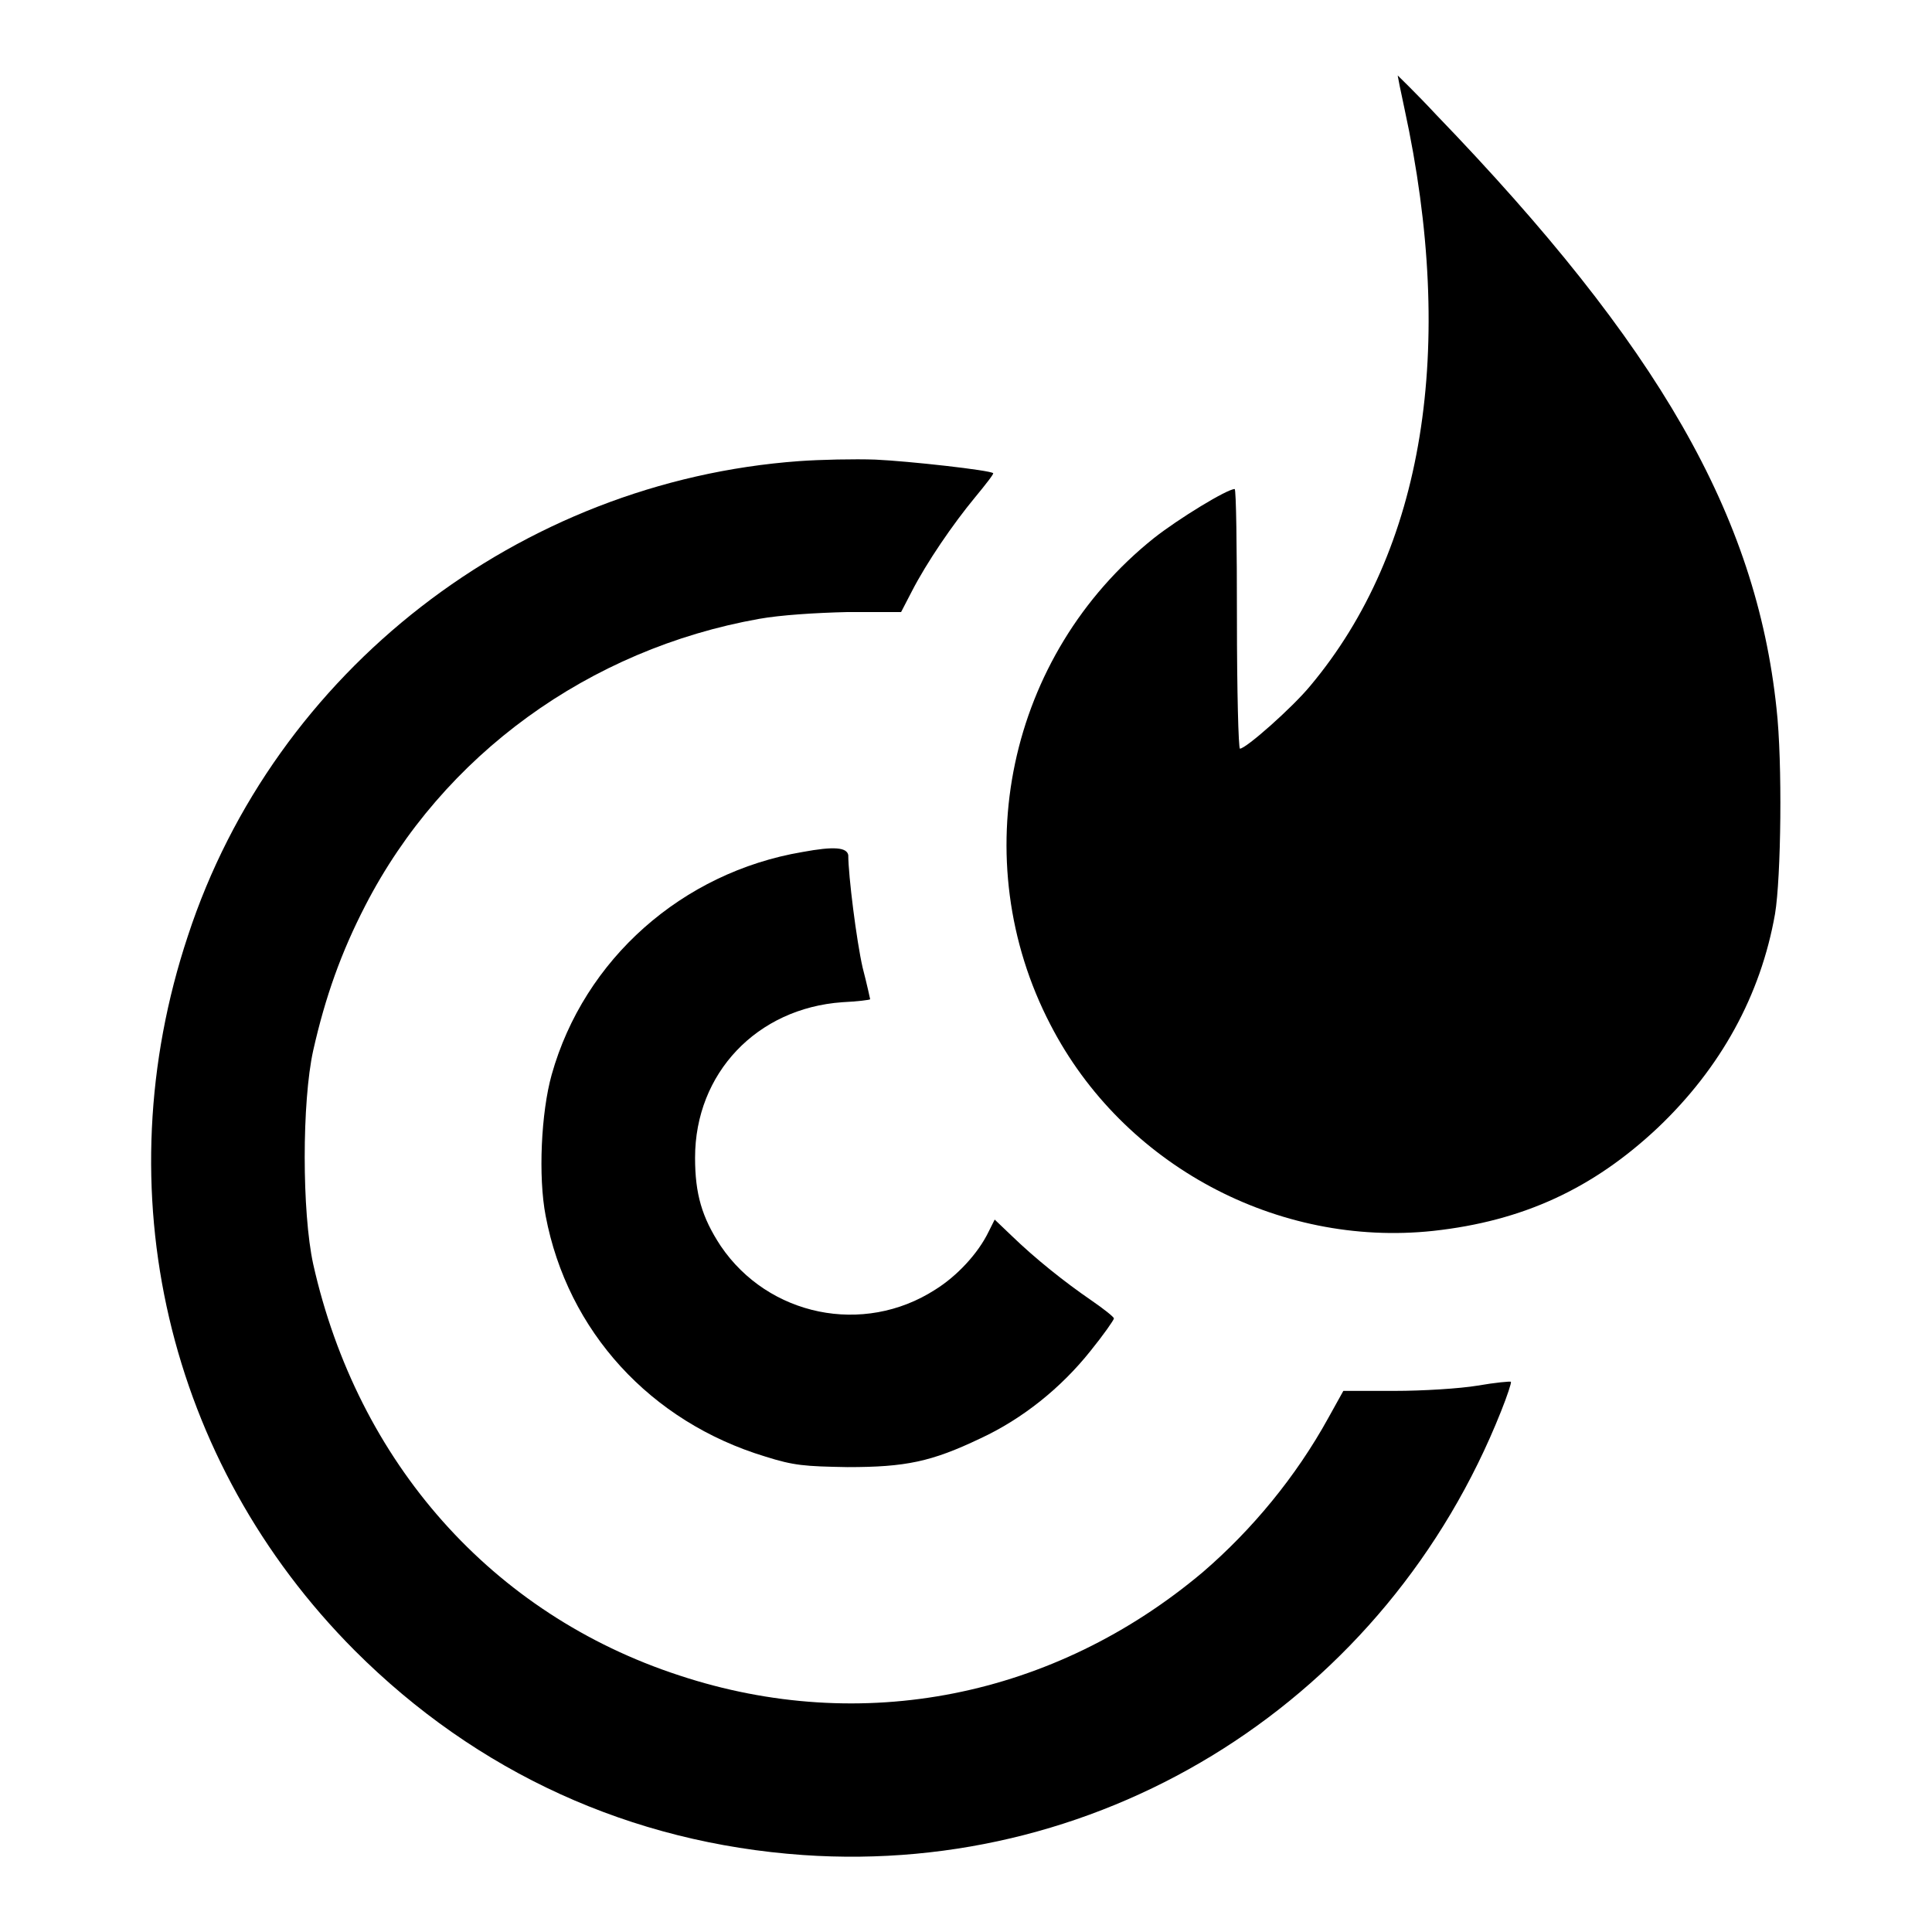
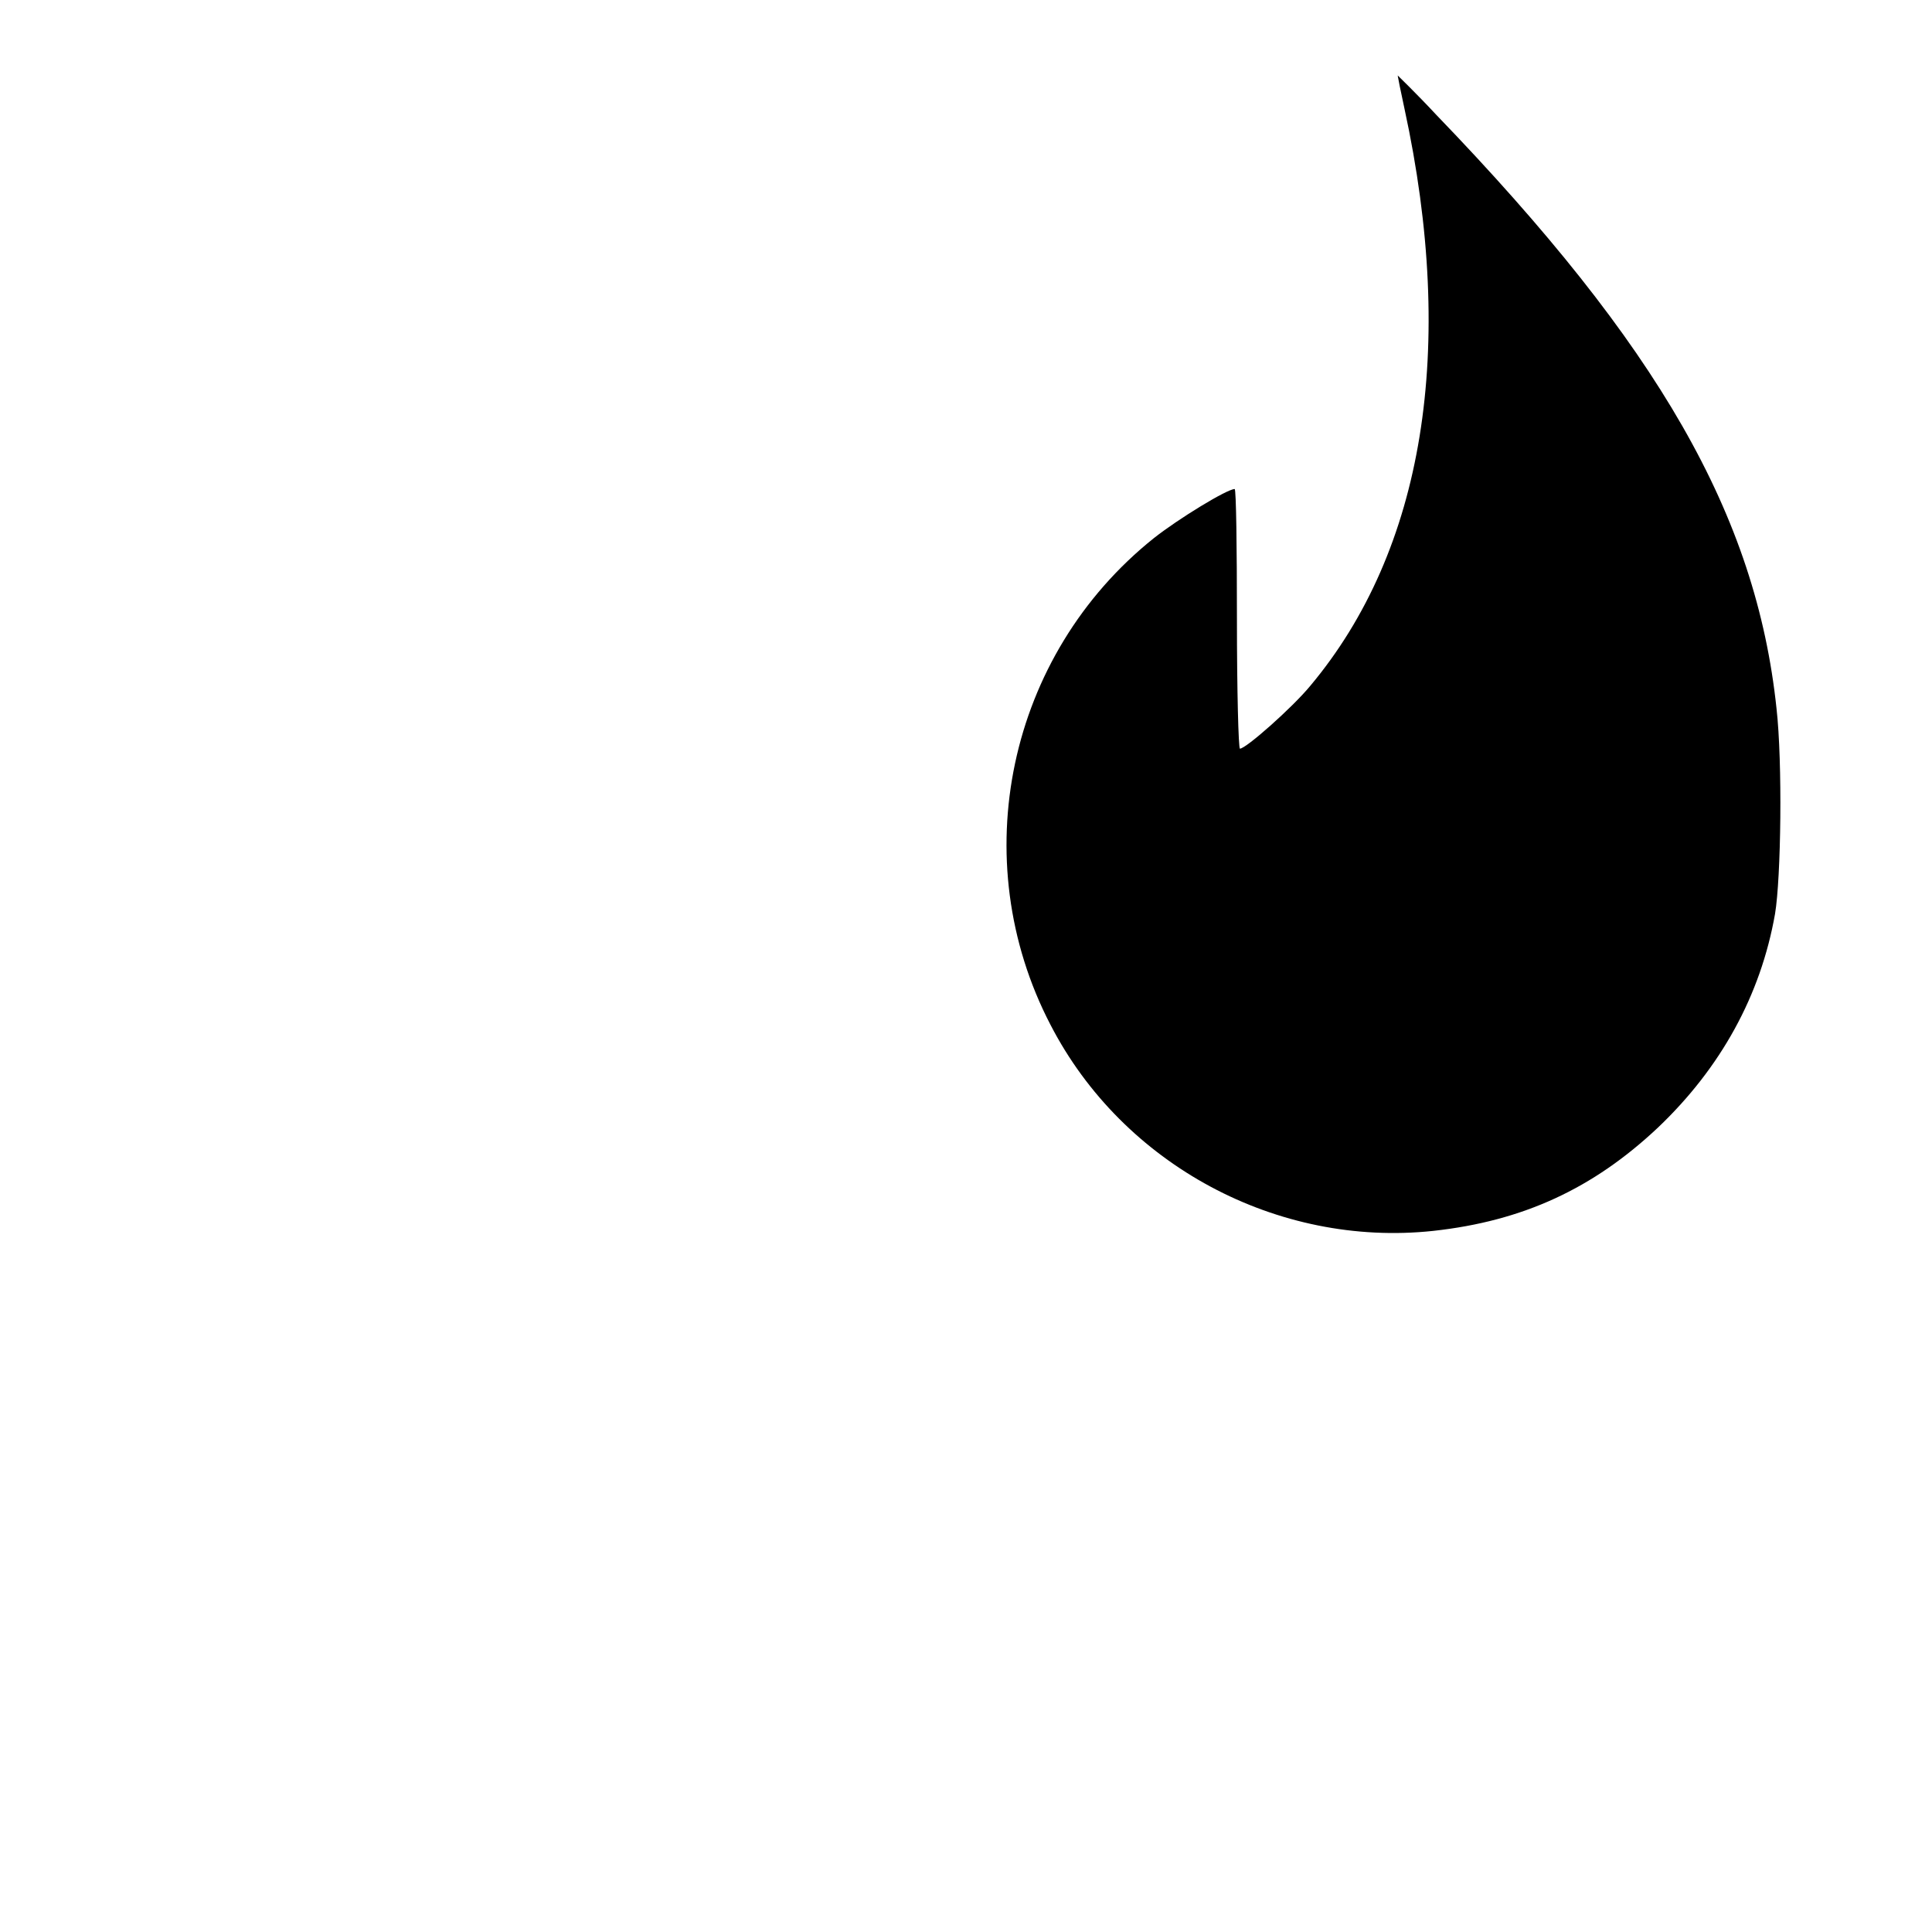
<svg xmlns="http://www.w3.org/2000/svg" version="1.1" x="0px" y="0px" viewBox="0 0 256 256" enable-background="new 0 0 256 256" xml:space="preserve">
  <g>
    <g>
      <g>
        <path fill="#000000" d="M185.2,10c0,0.1,0.4,2.1,0.9,4.4c6.9,31.8,2.6,58.5-12.5,76.5c-2.4,2.9-8.5,8.3-9.3,8.3c-0.2,0-0.4-7.7-0.4-17.2c0-9.4-0.1-17.2-0.3-17.2c-1,0-7.4,3.9-10.7,6.5c-19.4,15.5-25.1,42.6-13.7,64.5c9.6,18.6,30.1,29.5,50.7,27.3c11.9-1.3,21.2-5.6,29.8-13.7c8.3-7.9,13.6-17.5,15.5-28.3c0.8-4.8,1-20.1,0.2-27.2c-2.7-25.6-15.6-48.1-45.1-78.7C187.6,12.3,185.2,10,185.2,10z" />
-         <path fill="#000000" d="M105.9,61.1C68.8,63.8,36.4,88.9,24.9,124c-11.2,33.7-2.8,69.7,22.1,94.7c16.2,16.2,36.6,25.5,59.4,27.1c40.3,2.8,77.4-20.8,92.5-58.8c0.8-2,1.4-3.8,1.3-3.9c0-0.1-2.1,0.1-4.4,0.5c-2.4,0.4-7.3,0.7-11,0.7H178l-2,3.6c-4.3,7.8-10.1,14.8-16.6,20.4c-19.7,16.6-45.2,21.7-69.4,13.7c-24.8-8.1-42.6-28.2-48.5-54.5c-1.5-6.9-1.5-21.5,0-28.3c1.6-7.1,3.7-13,6.9-19.2c10.3-20,29.7-34,52.2-38c2.8-0.5,7.4-0.8,11.7-0.9l7.1,0l1.4-2.7c2-3.9,5.5-9,8.4-12.5c1.4-1.7,2.5-3.1,2.4-3.2c-0.4-0.4-11.2-1.6-15.6-1.8C113.2,60.8,108.7,60.9,105.9,61.1z" />
-         <path fill="#000000" d="M106.3,112.9c-15.9,2.7-28.9,14.2-33.2,29.5c-1.4,5-1.8,13.5-0.8,18.7c2.9,15.3,13.9,27.3,29.1,31.9c3.8,1.2,5.2,1.3,10.9,1.4c7.7,0,11.1-0.7,17.6-3.8c5.6-2.6,10.7-6.7,14.6-11.6c1.7-2.1,3.1-4.1,3.1-4.3c0-0.2-1.4-1.3-3-2.4c-3.5-2.4-7.4-5.5-10.6-8.6l-2.2-2.1l-0.8,1.6c-1.4,2.9-4.2,5.9-7.1,7.7c-9.5,6.1-22.1,3.5-28.4-5.8c-2.5-3.8-3.4-6.9-3.4-11.7c0-11.2,8.2-19.8,19.5-20.6c2-0.1,3.7-0.3,3.7-0.4c0,0-0.4-1.9-1-4.2c-0.8-3.5-1.9-12.2-1.9-14.9C112.2,112.3,110.6,112.1,106.3,112.9z" />
      </g>
    </g>
  </g>
</svg>